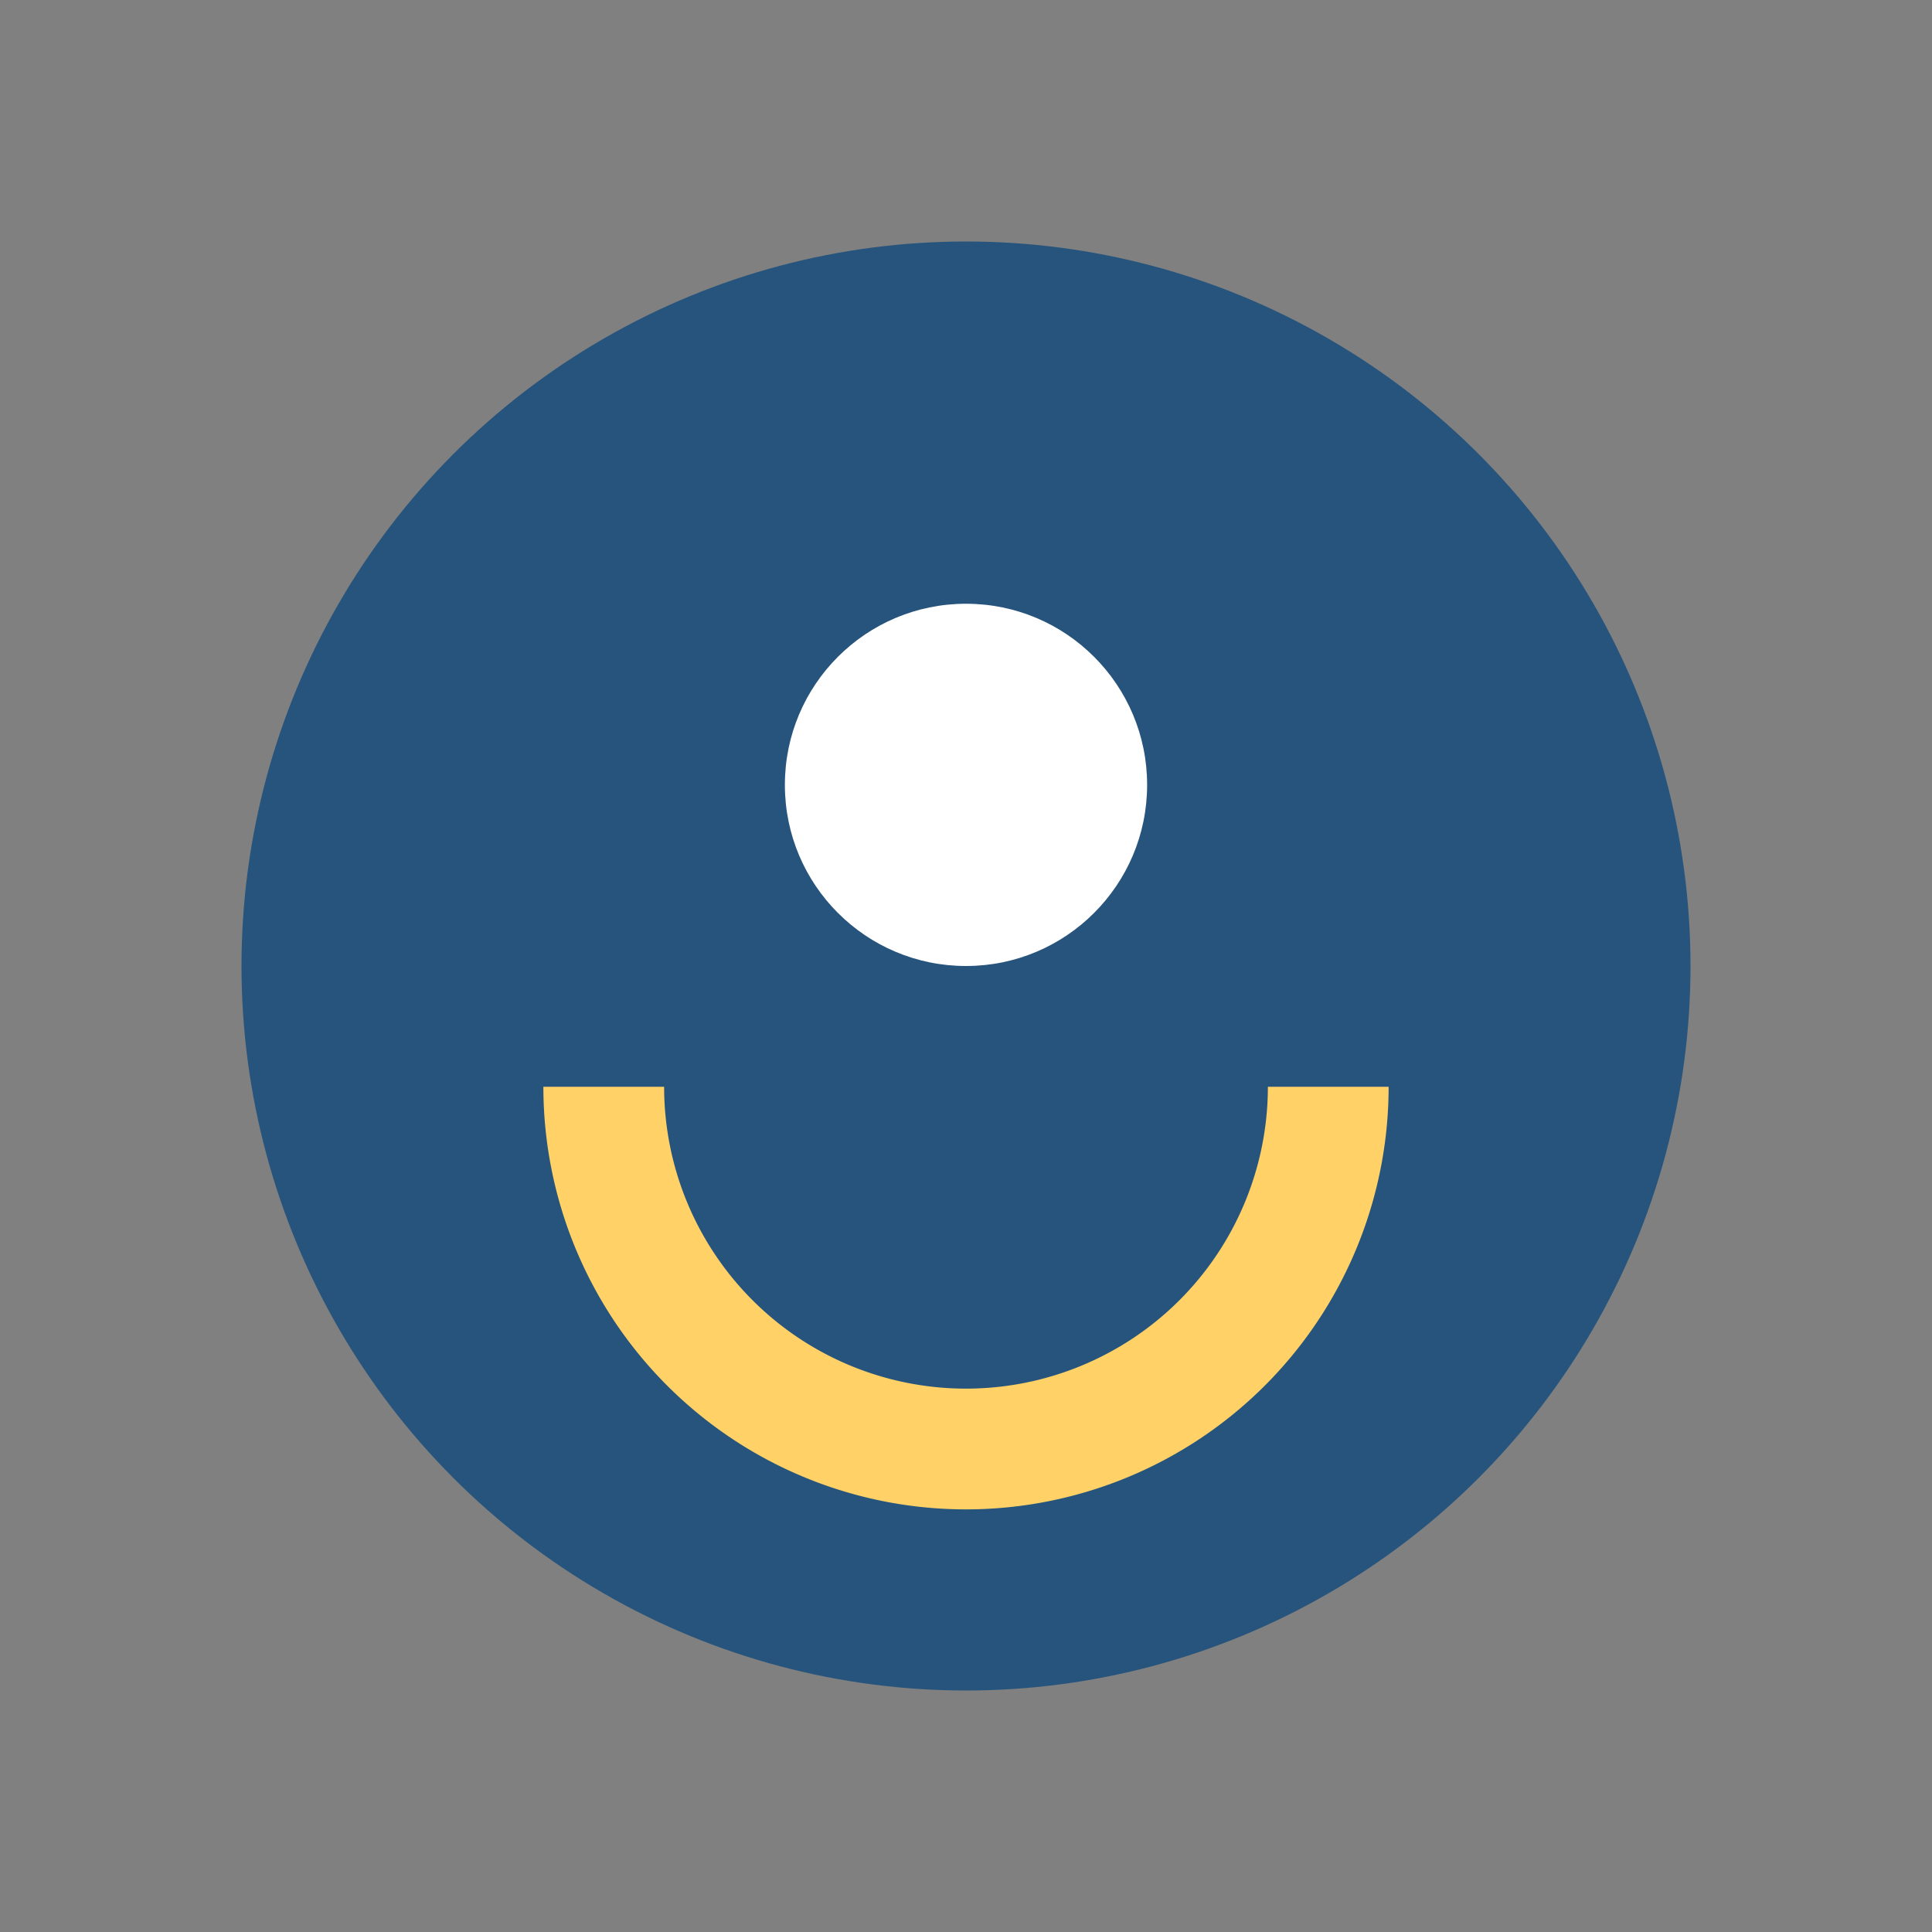
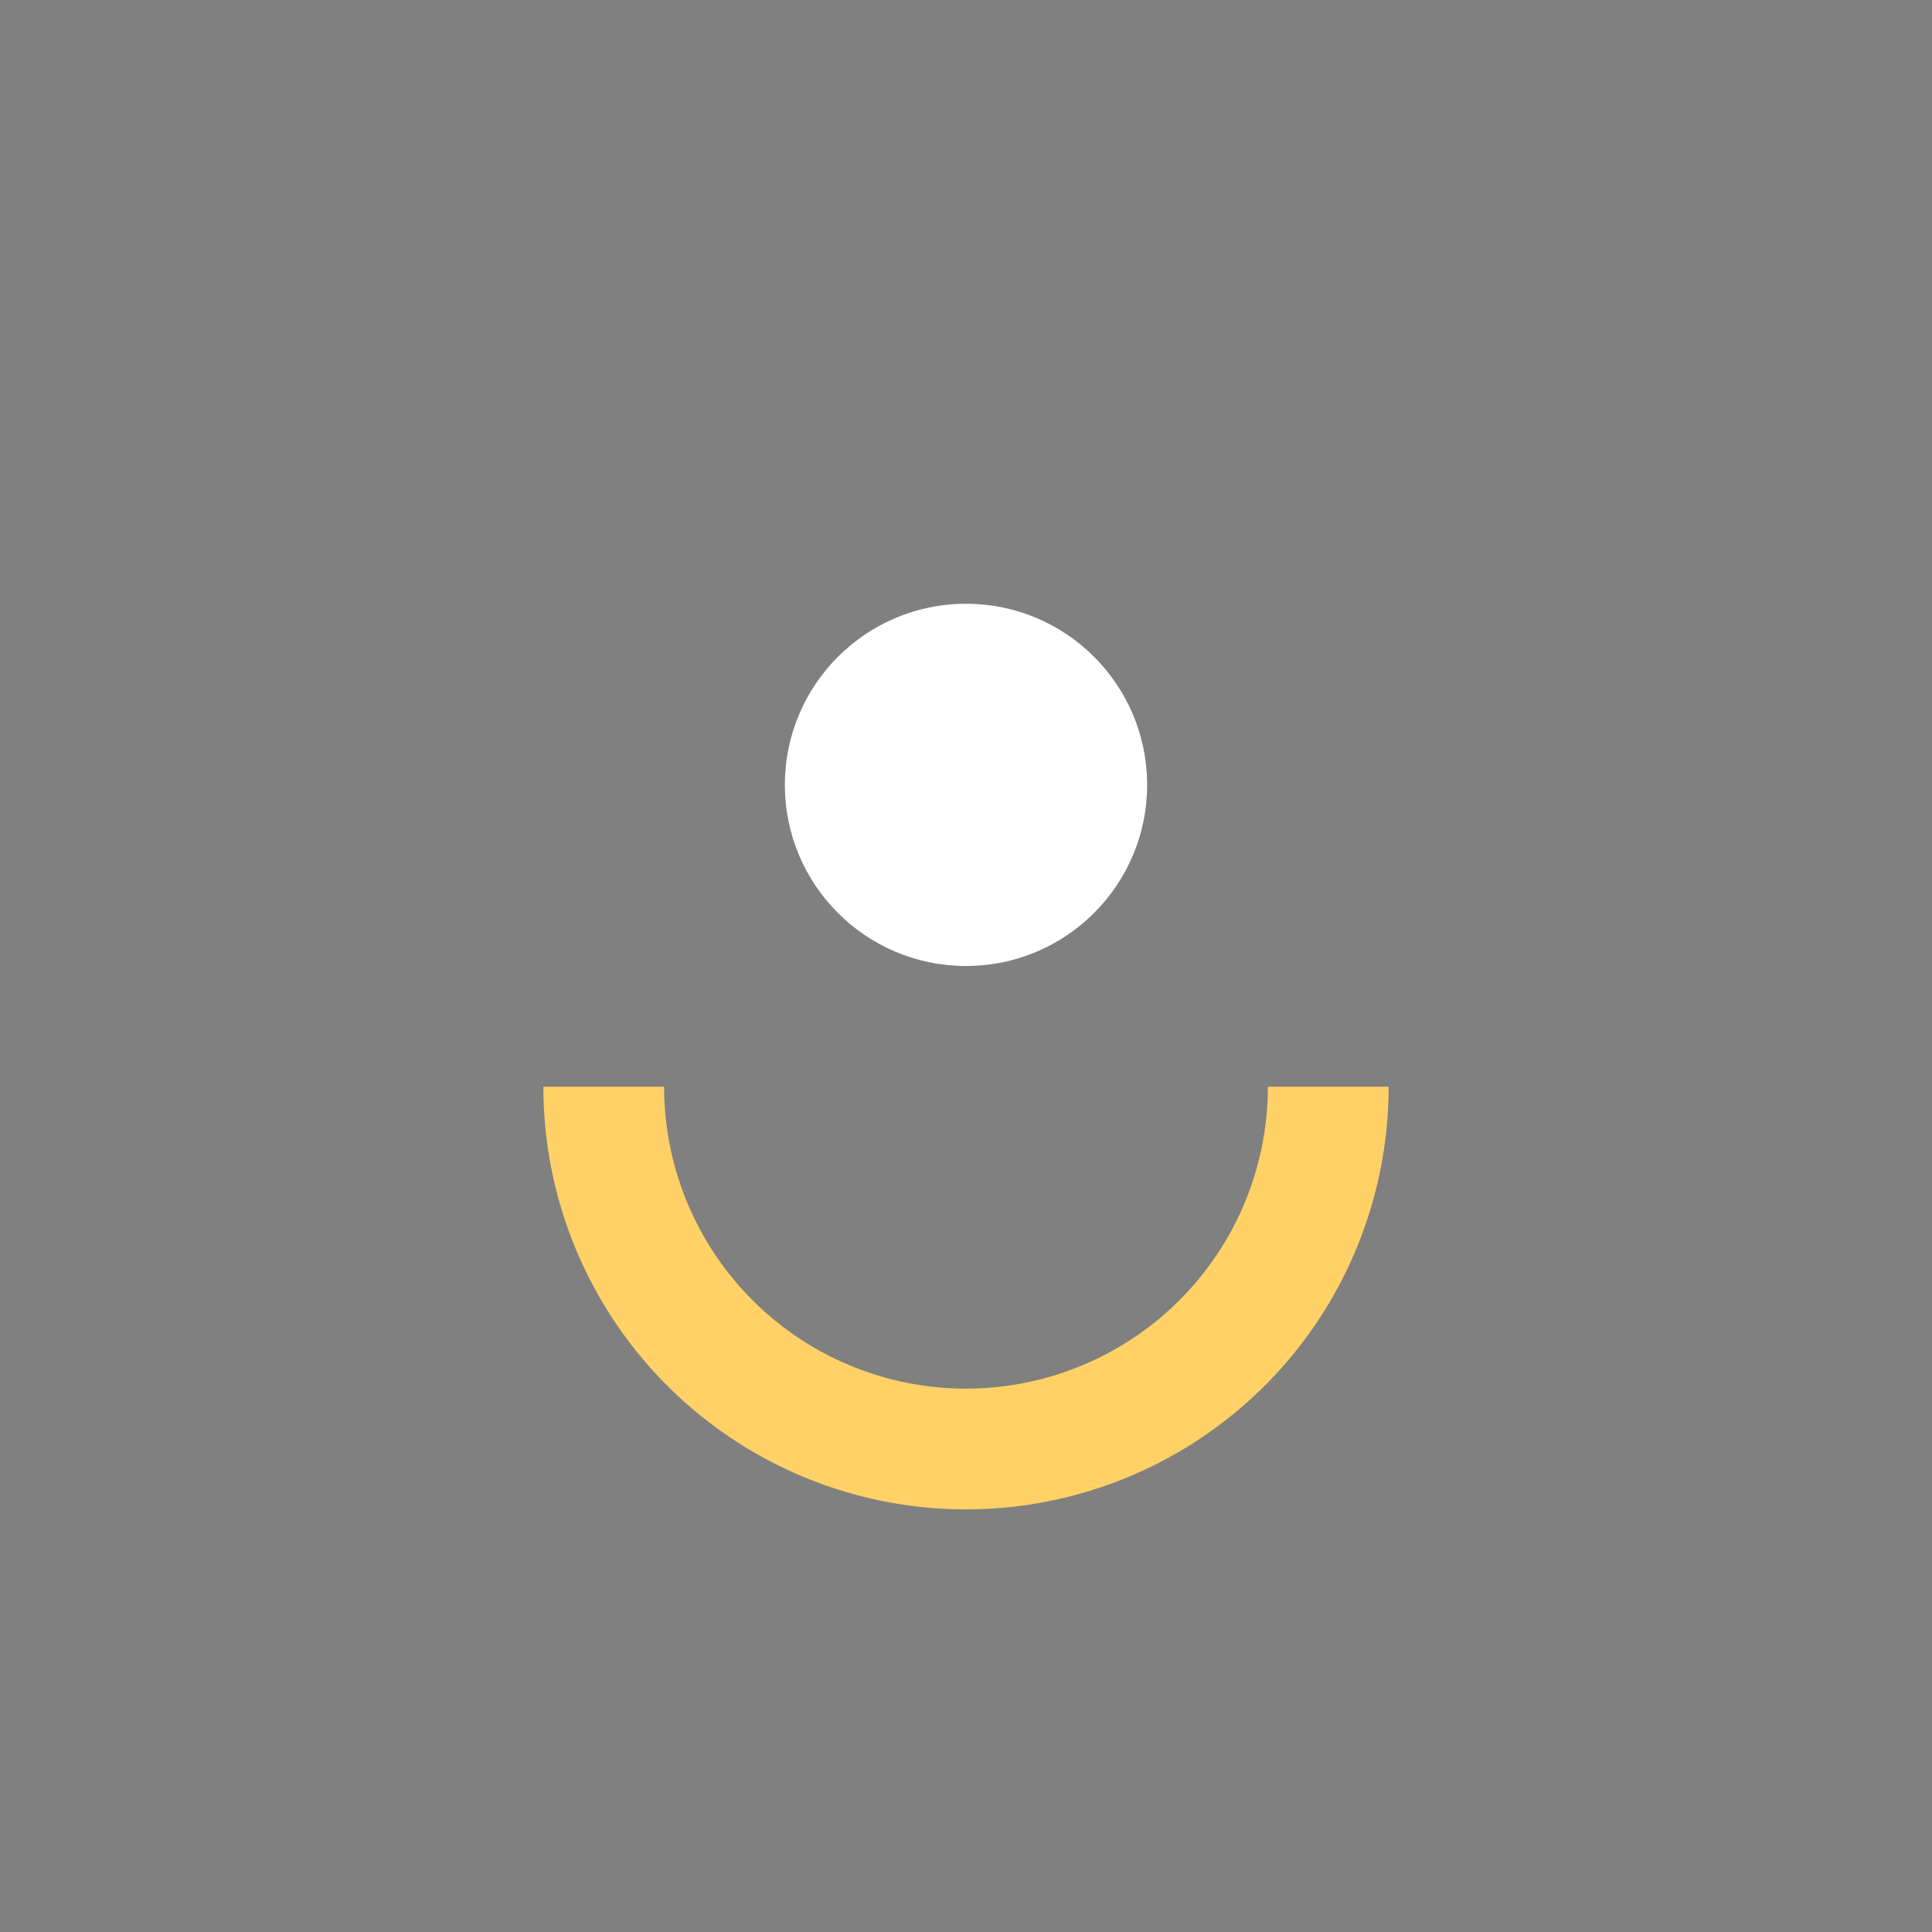
<svg xmlns="http://www.w3.org/2000/svg" width="32" height="32" viewBox="0 0 32 32">
  <rect x="0" y="0" width="32" height="32" fill="#808080" stroke="none" />
-   <circle cx="16" cy="16" r="12" fill="#26547C" />
  <path d="M10 18a6 6 0 0 0 12 0" stroke="#FFD166" stroke-width="2" fill="none" />
  <circle cx="16" cy="13" r="3" fill="#FFFFFF" />
</svg>